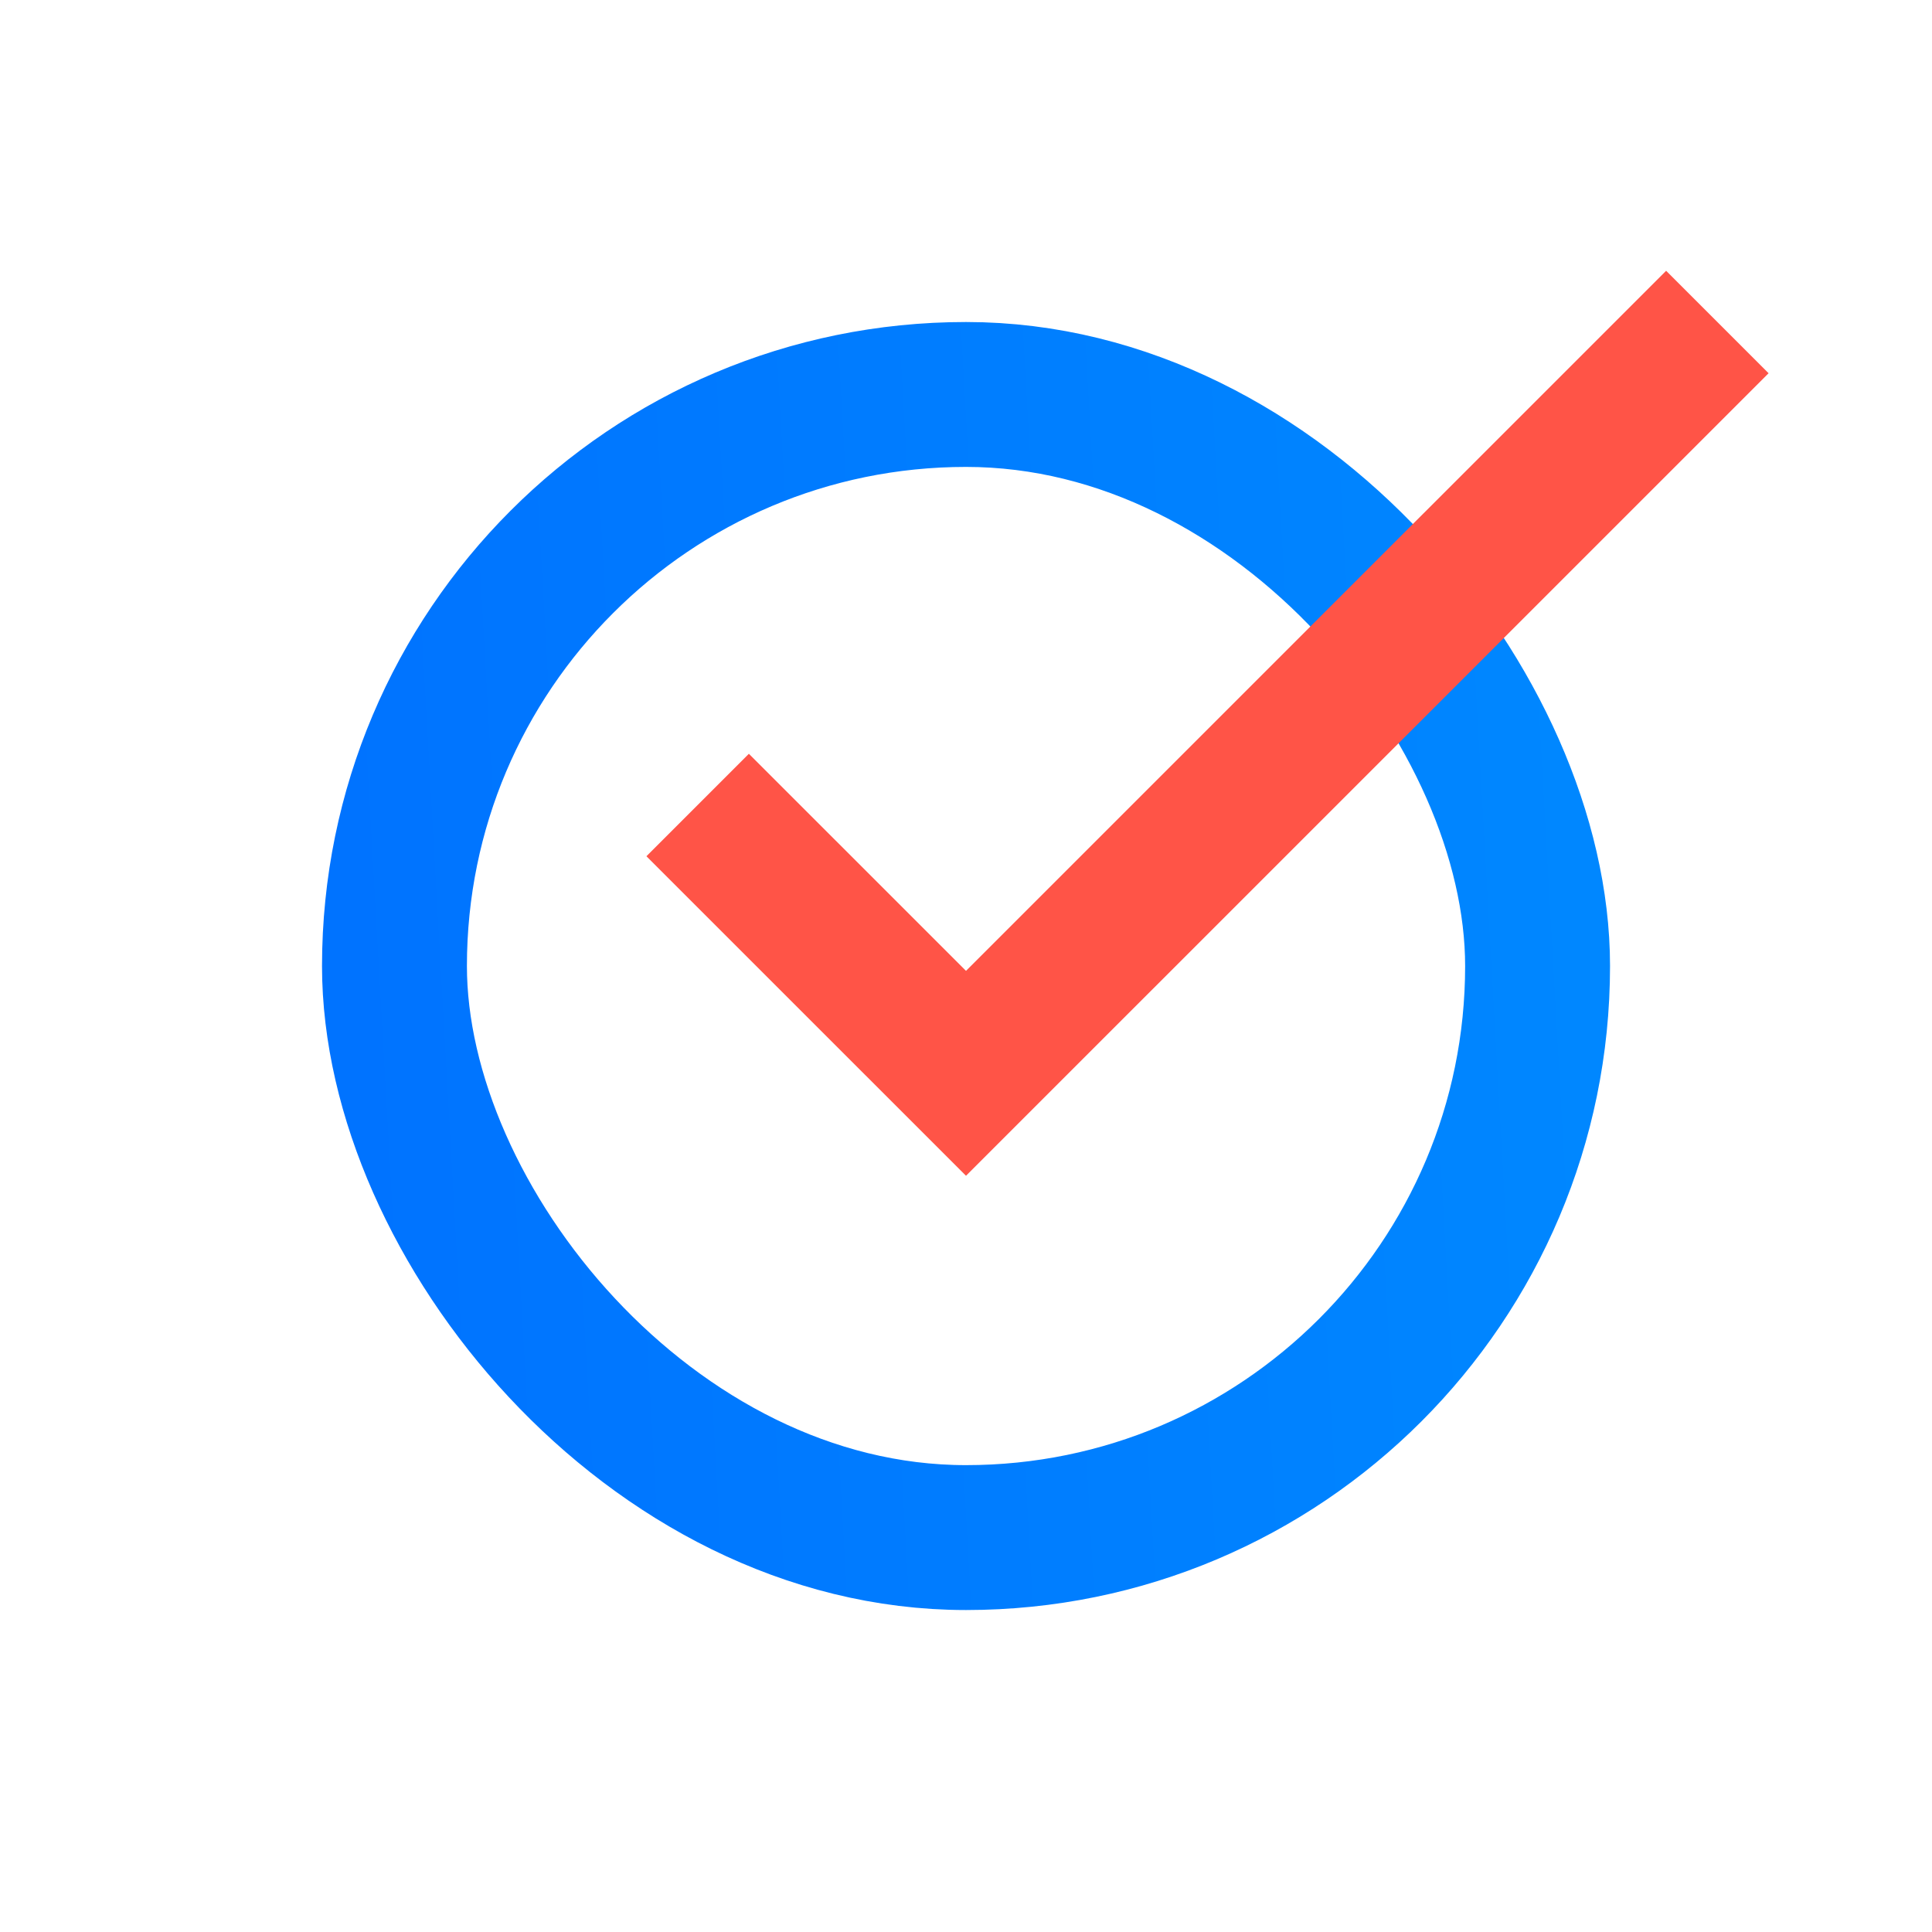
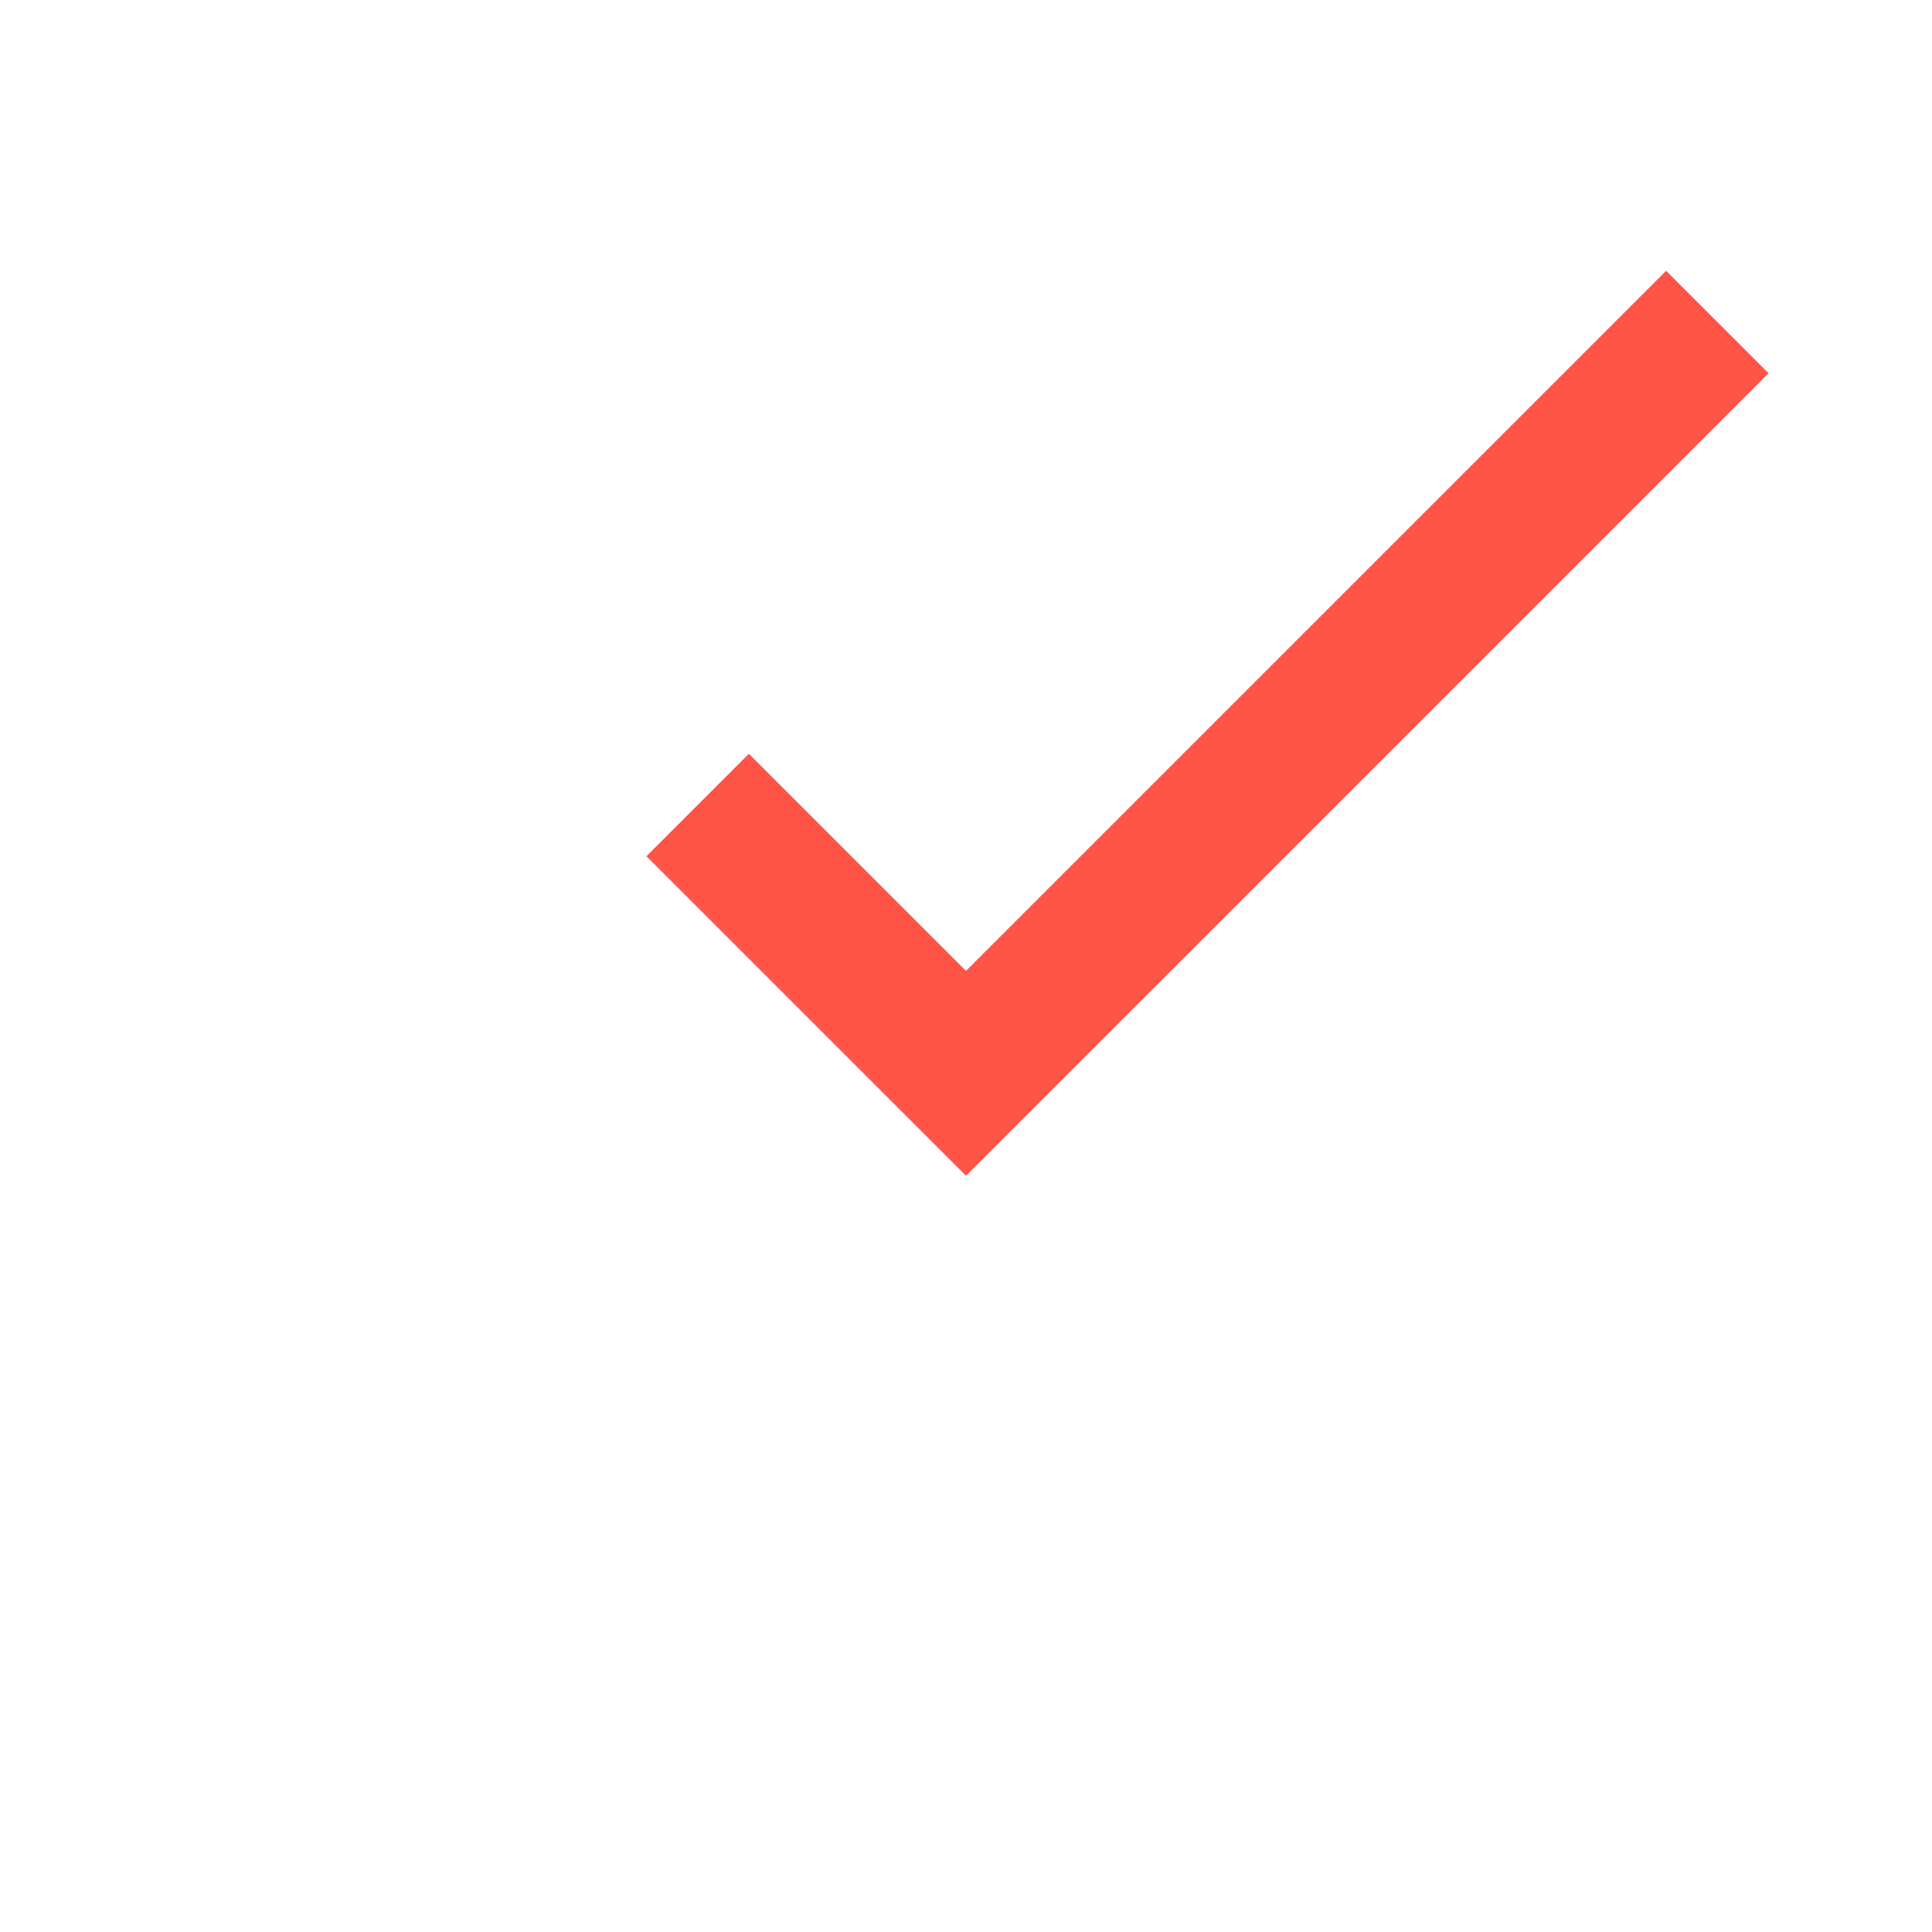
<svg xmlns="http://www.w3.org/2000/svg" width="40" height="40" viewBox="0 0 40 40" fill="none">
-   <rect x="8.167" y="8.167" width="23.667" height="23.667" rx="11.833" stroke="url(#paint0_linear_357_7786)" stroke-width="3" />
  <g style="mix-blend-mode:multiply">
    <path d="M35.556 6.667L20 22.222L14.444 16.667" stroke="#FF5447" stroke-width="3" />
  </g>
  <defs>
    <linearGradient id="paint0_linear_357_7786" x1="6.667" y1="33.333" x2="34.746" y2="31.752" gradientUnits="userSpaceOnUse">
      <stop stop-color="#0072FF" />
      <stop offset="1" stop-color="#0088FF" />
    </linearGradient>
  </defs>
</svg>